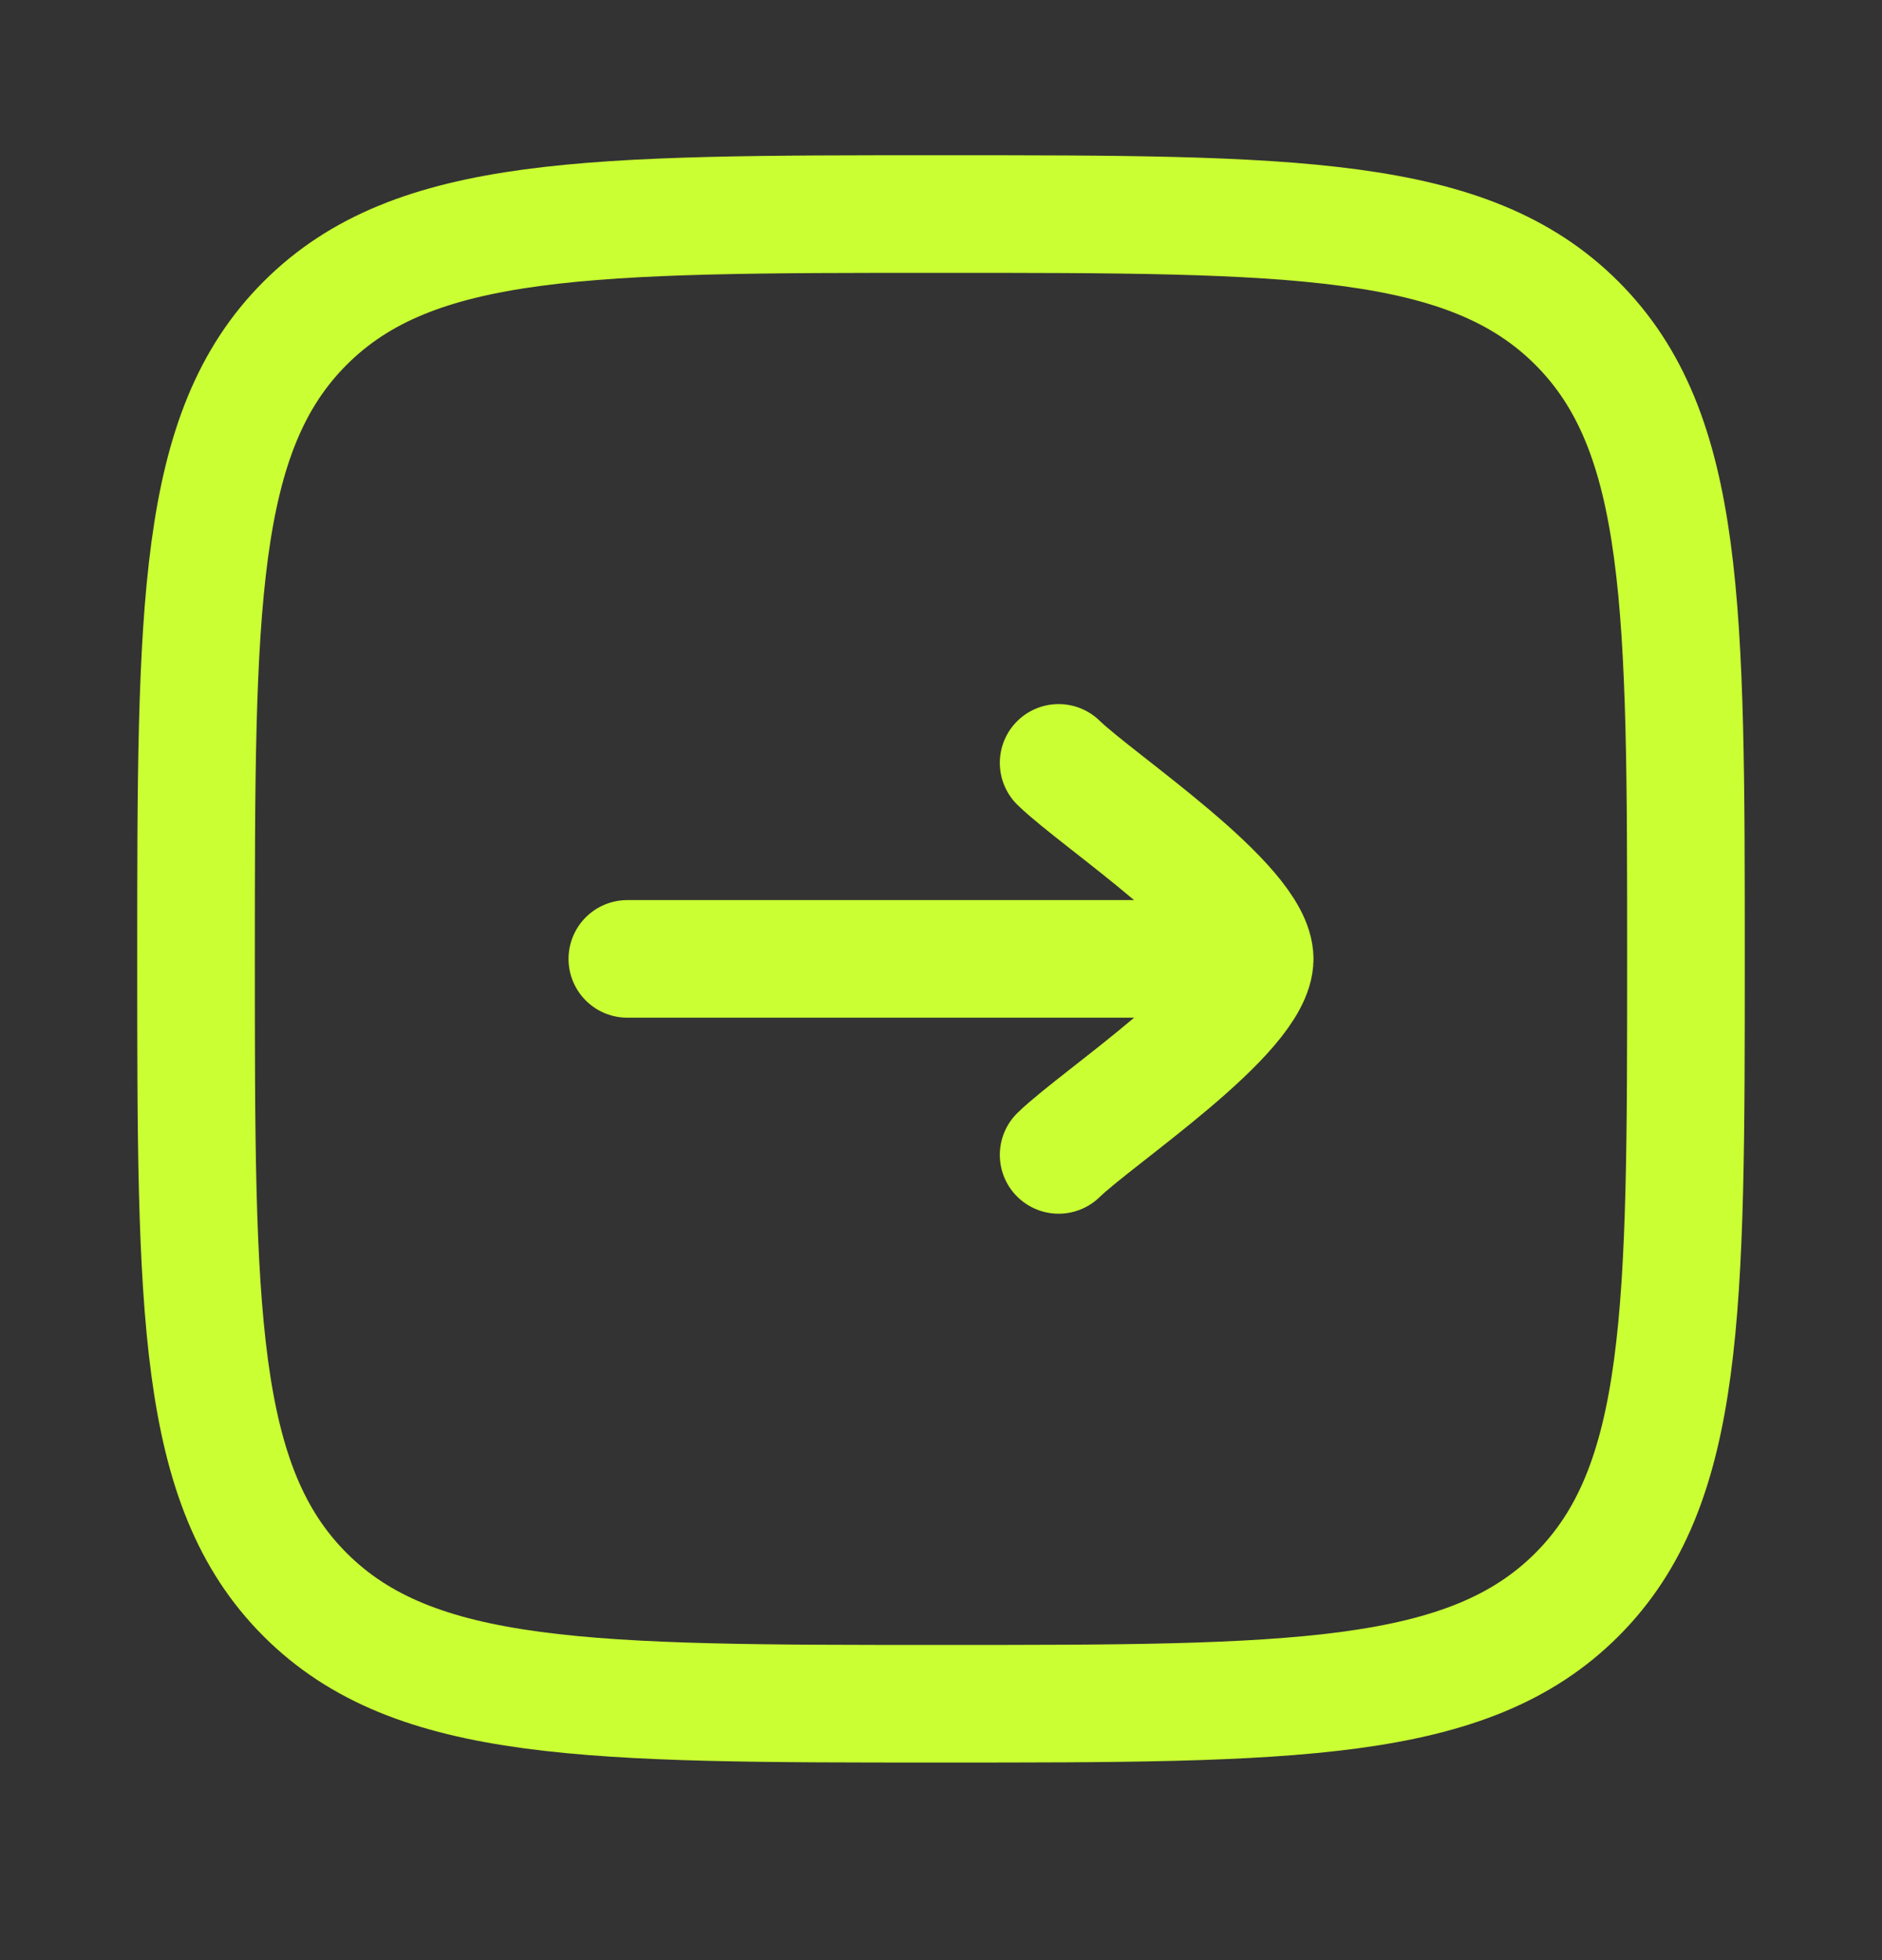
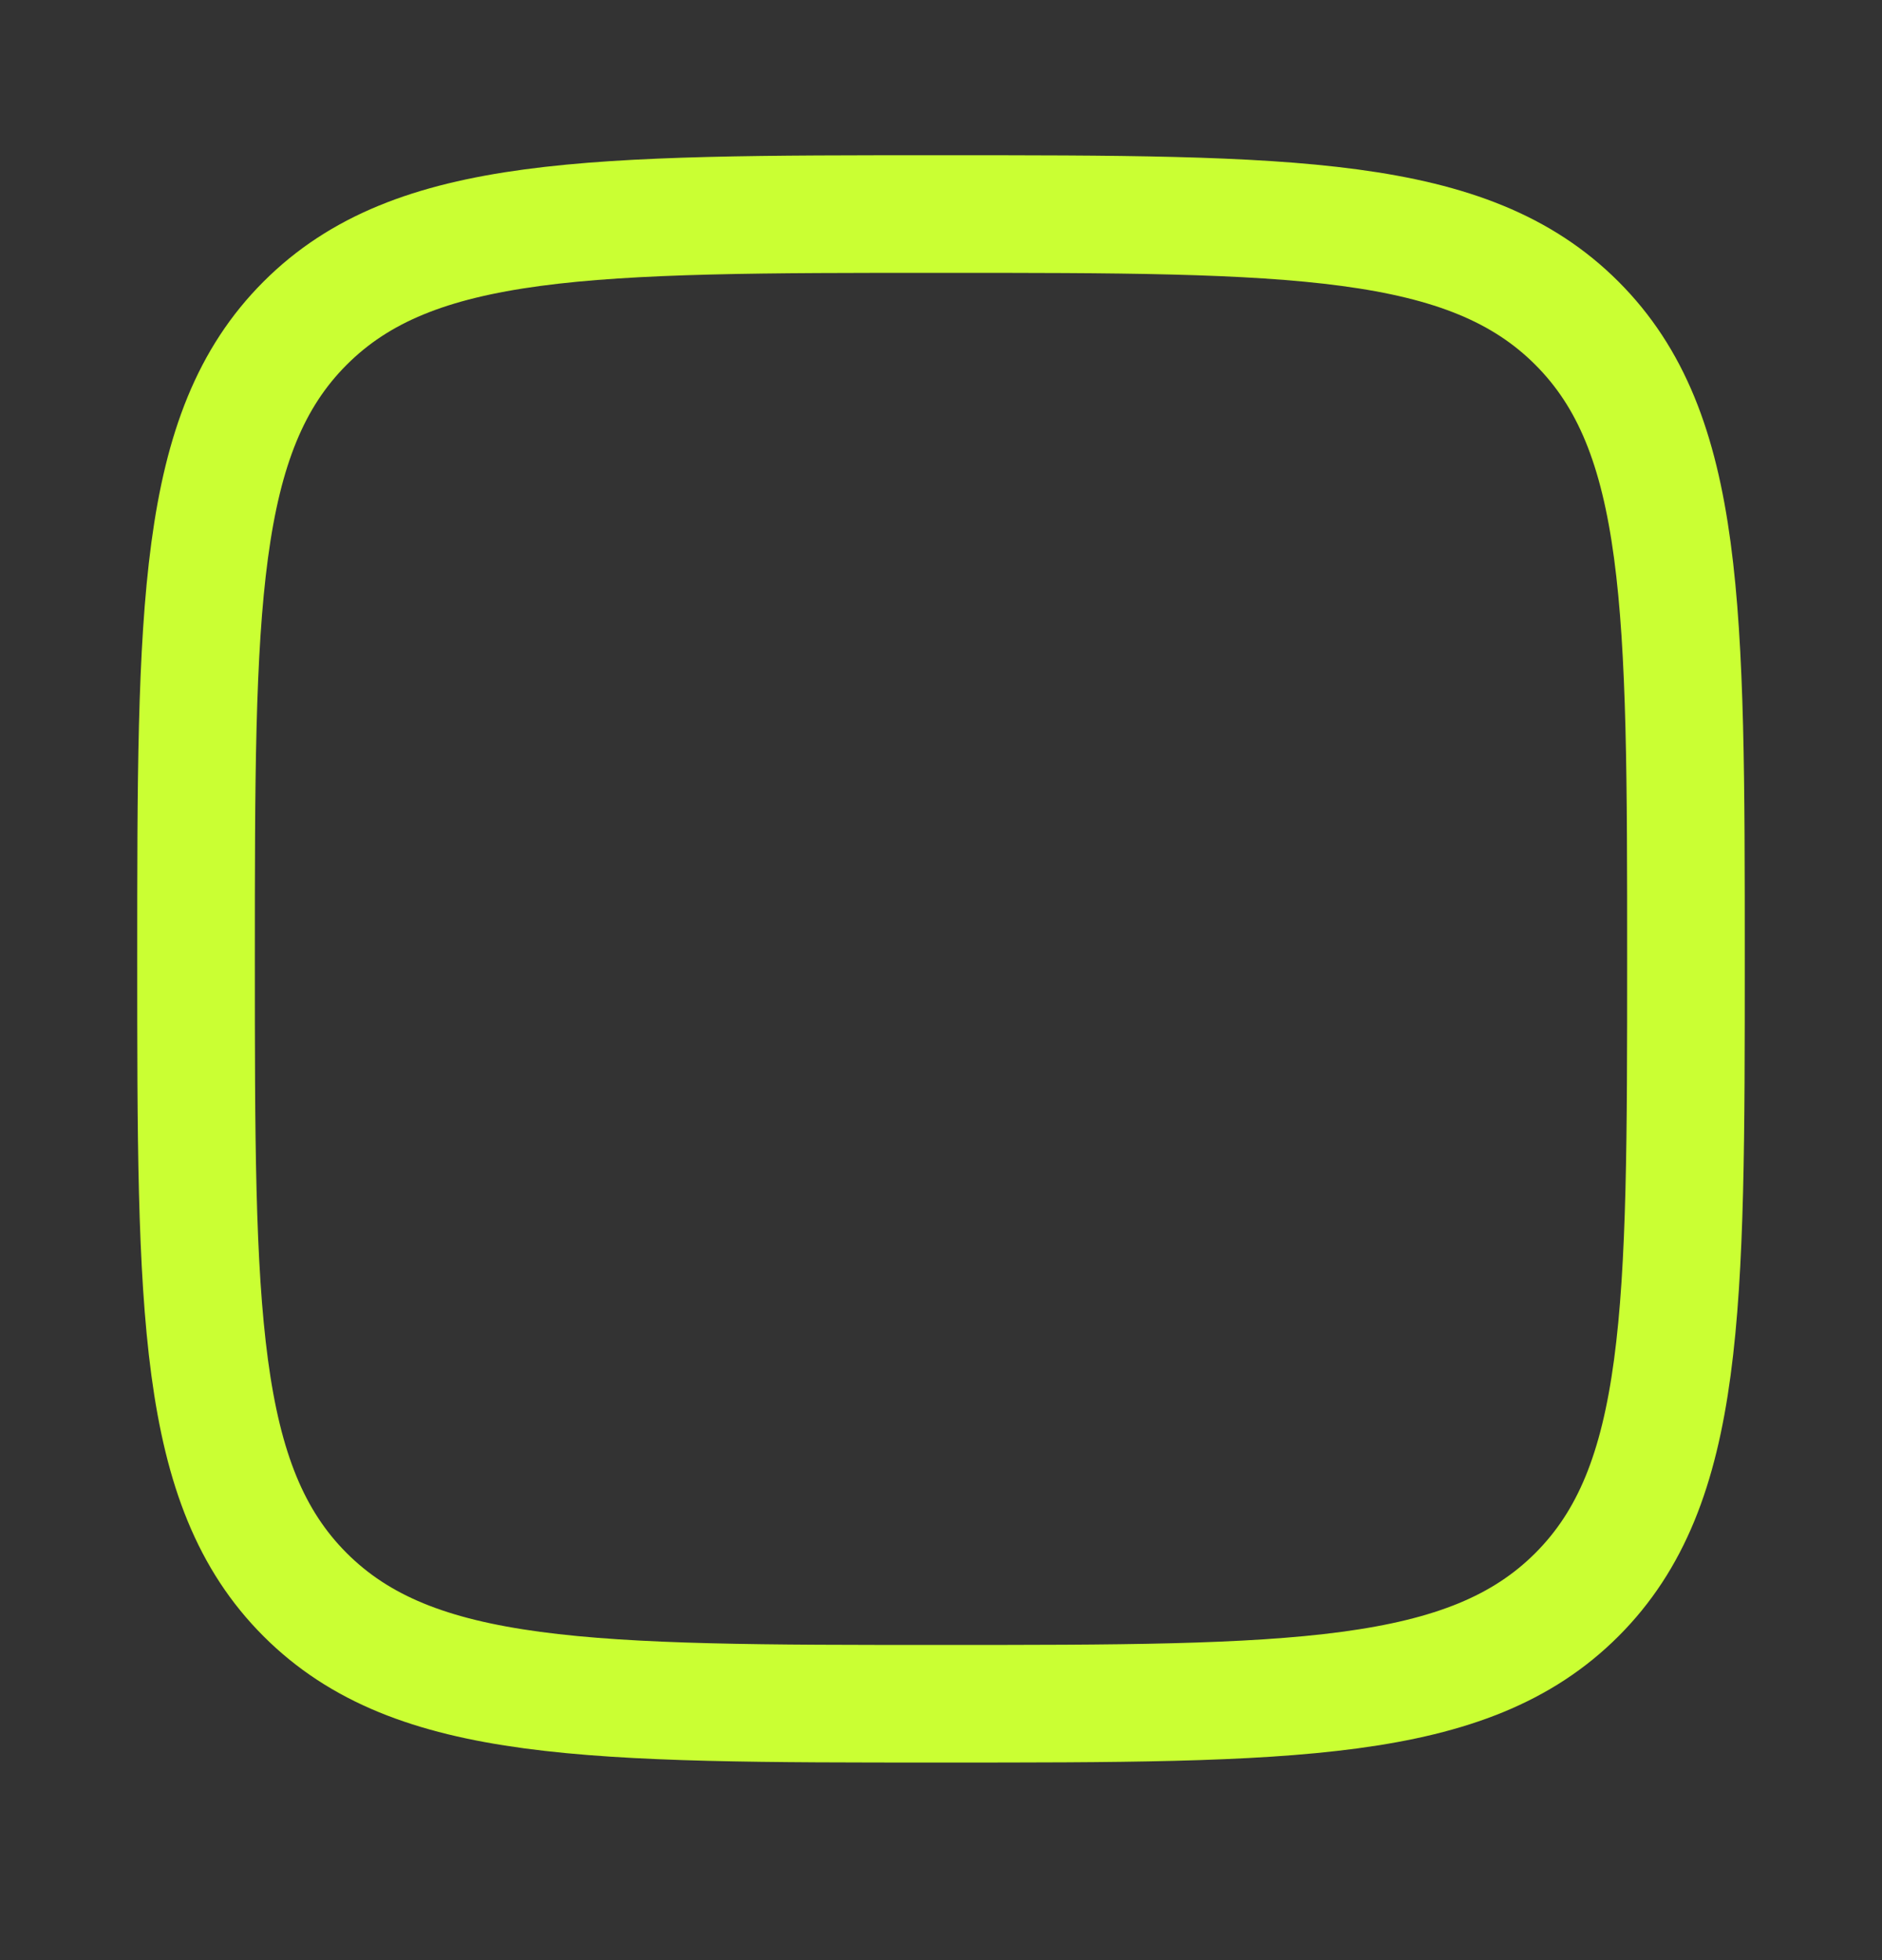
<svg xmlns="http://www.w3.org/2000/svg" width="24" height="25" viewBox="0 0 24 25" fill="none">
  <rect x="0" y="0" width="24" height="25" fill="#333333" stroke="none" />
-   <path d="M16 12.23H8M16 12.23C16 11.53 14.006 10.222 13.5 9.73M16 12.23C16 12.931 14.006 14.239 13.5 14.73" stroke="#CAFF33" stroke-width="1.5" stroke-linecap="round" stroke-linejoin="round" />
  <path d="M2.5 12.23C2.5 7.752 2.5 5.513 3.891 4.122C5.282 2.73 7.522 2.73 12 2.73C16.478 2.73 18.718 2.73 20.109 4.122C21.5 5.513 21.5 7.752 21.5 12.23C21.5 16.709 21.5 18.948 20.109 20.339C18.718 21.73 16.478 21.73 12 21.73C7.522 21.73 5.282 21.73 3.891 20.339C2.5 18.948 2.5 16.709 2.5 12.23Z" stroke="#CAFF33" stroke-width="1.5" />
</svg>